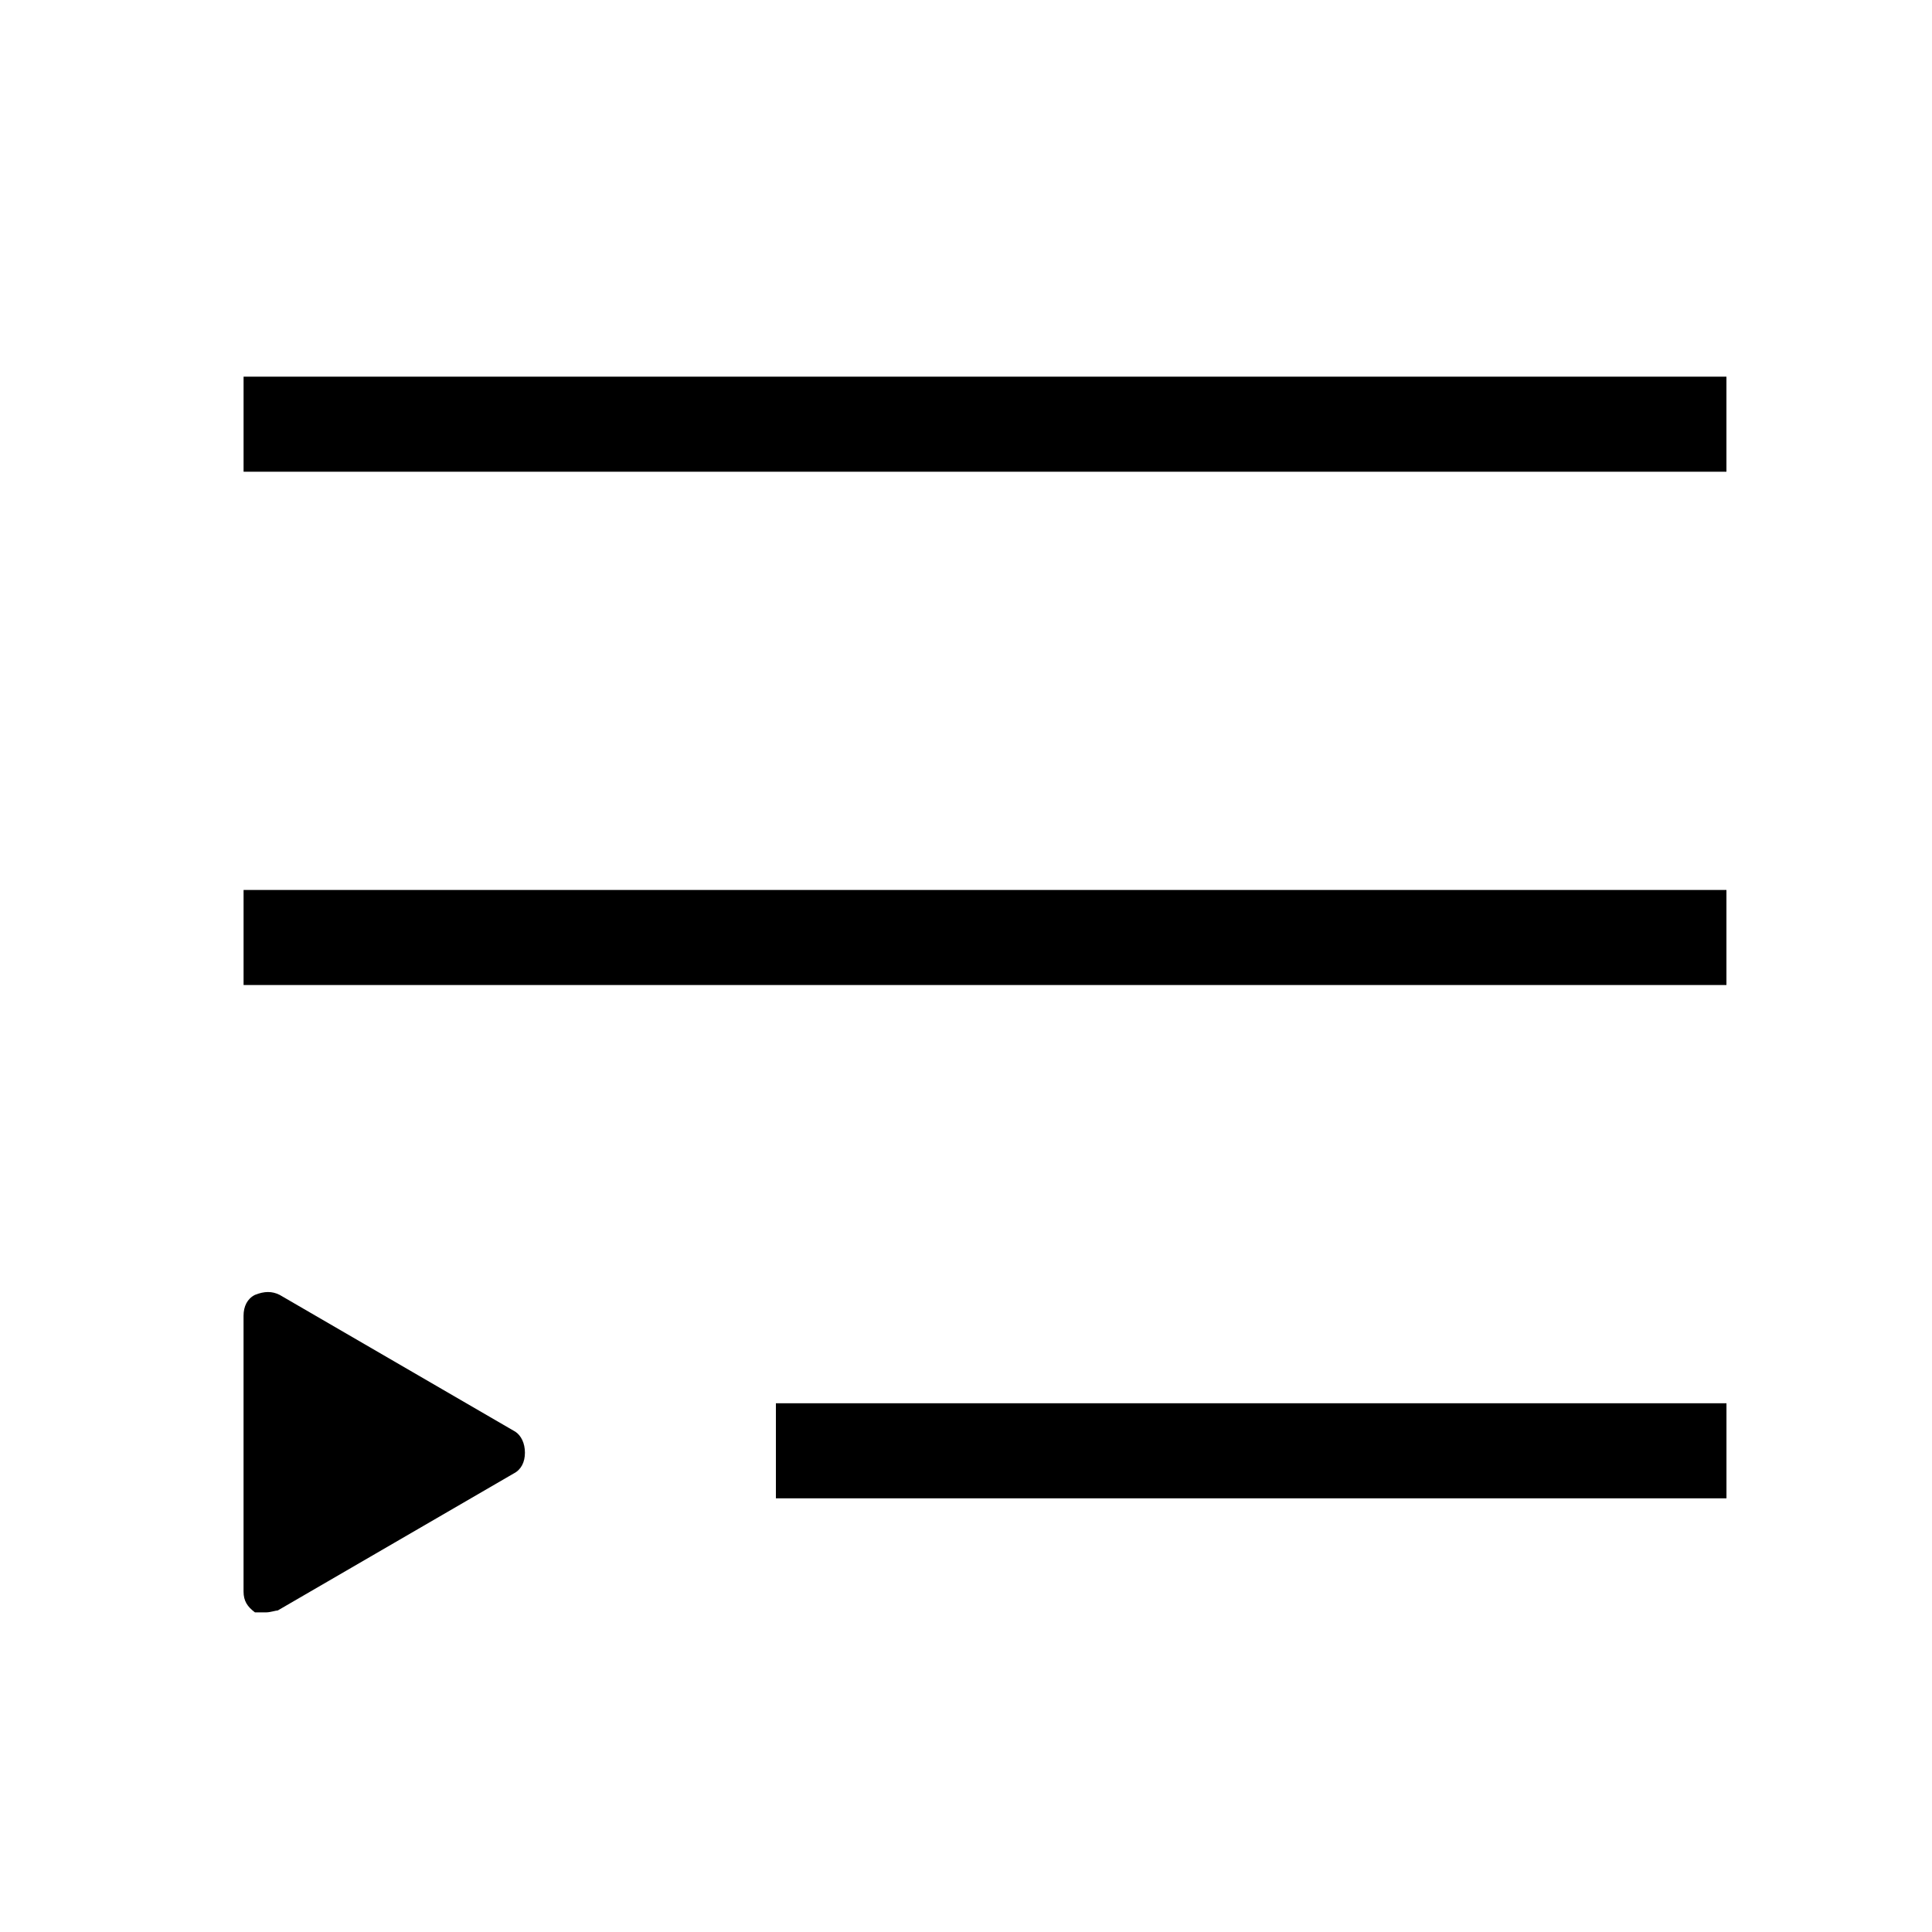
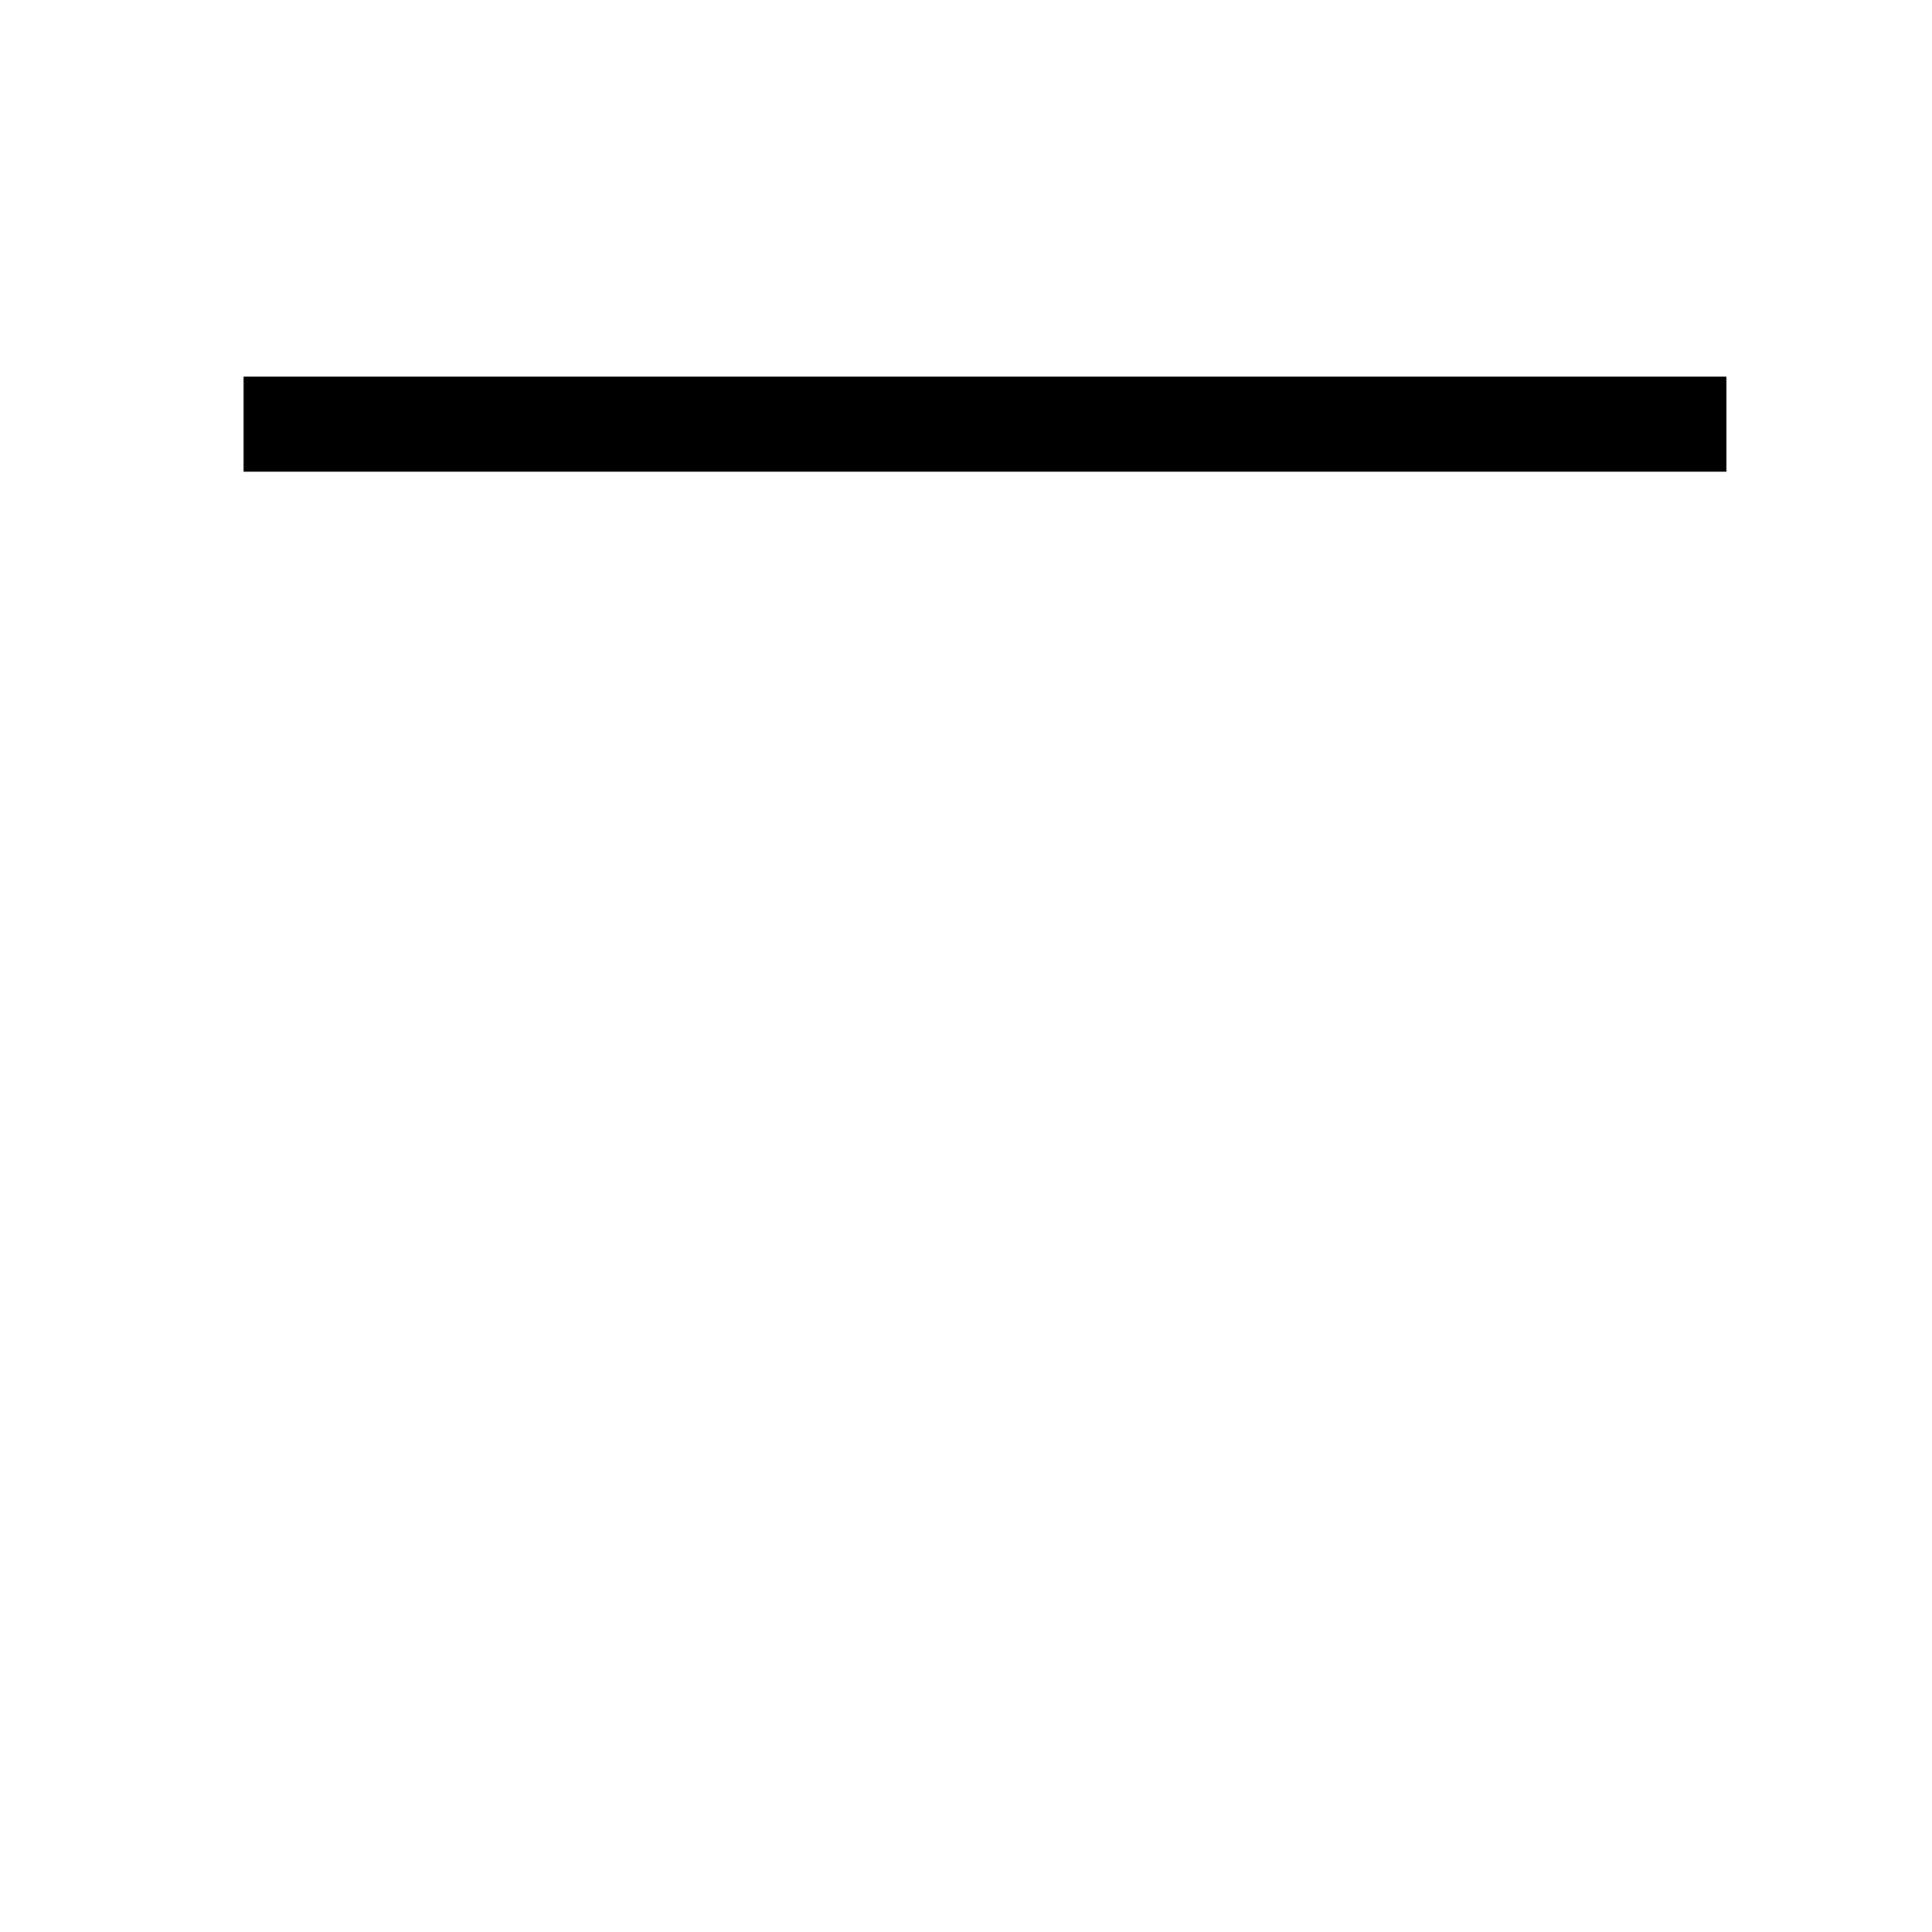
<svg xmlns="http://www.w3.org/2000/svg" fill="#000000" width="800px" height="800px" version="1.1" viewBox="144 144 512 512">
  <g>
-     <path d="m280.59 523.43-62.473-36.273c-2.016-1.008-4.031-1.008-6.551 0-2.016 1.008-3.023 3.023-3.023 5.543v73.051c0 2.519 1.008 4.031 3.023 5.543 1.012-0.004 2.019-0.004 3.027-0.004 1.008 0 2.519-0.504 3.023-0.504l62.473-36.273c2.016-1.008 3.023-3.023 3.023-5.543-0.004-2.519-1.012-4.531-2.523-5.539z" />
    <path d="m208.55 243.82h392.97v25.191h-392.97z" />
-     <path d="m208.55 379.85h392.97v25.191h-392.97z" />
-     <path d="m349.62 515.88h251.91v25.191h-251.91z" />
  </g>
</svg>